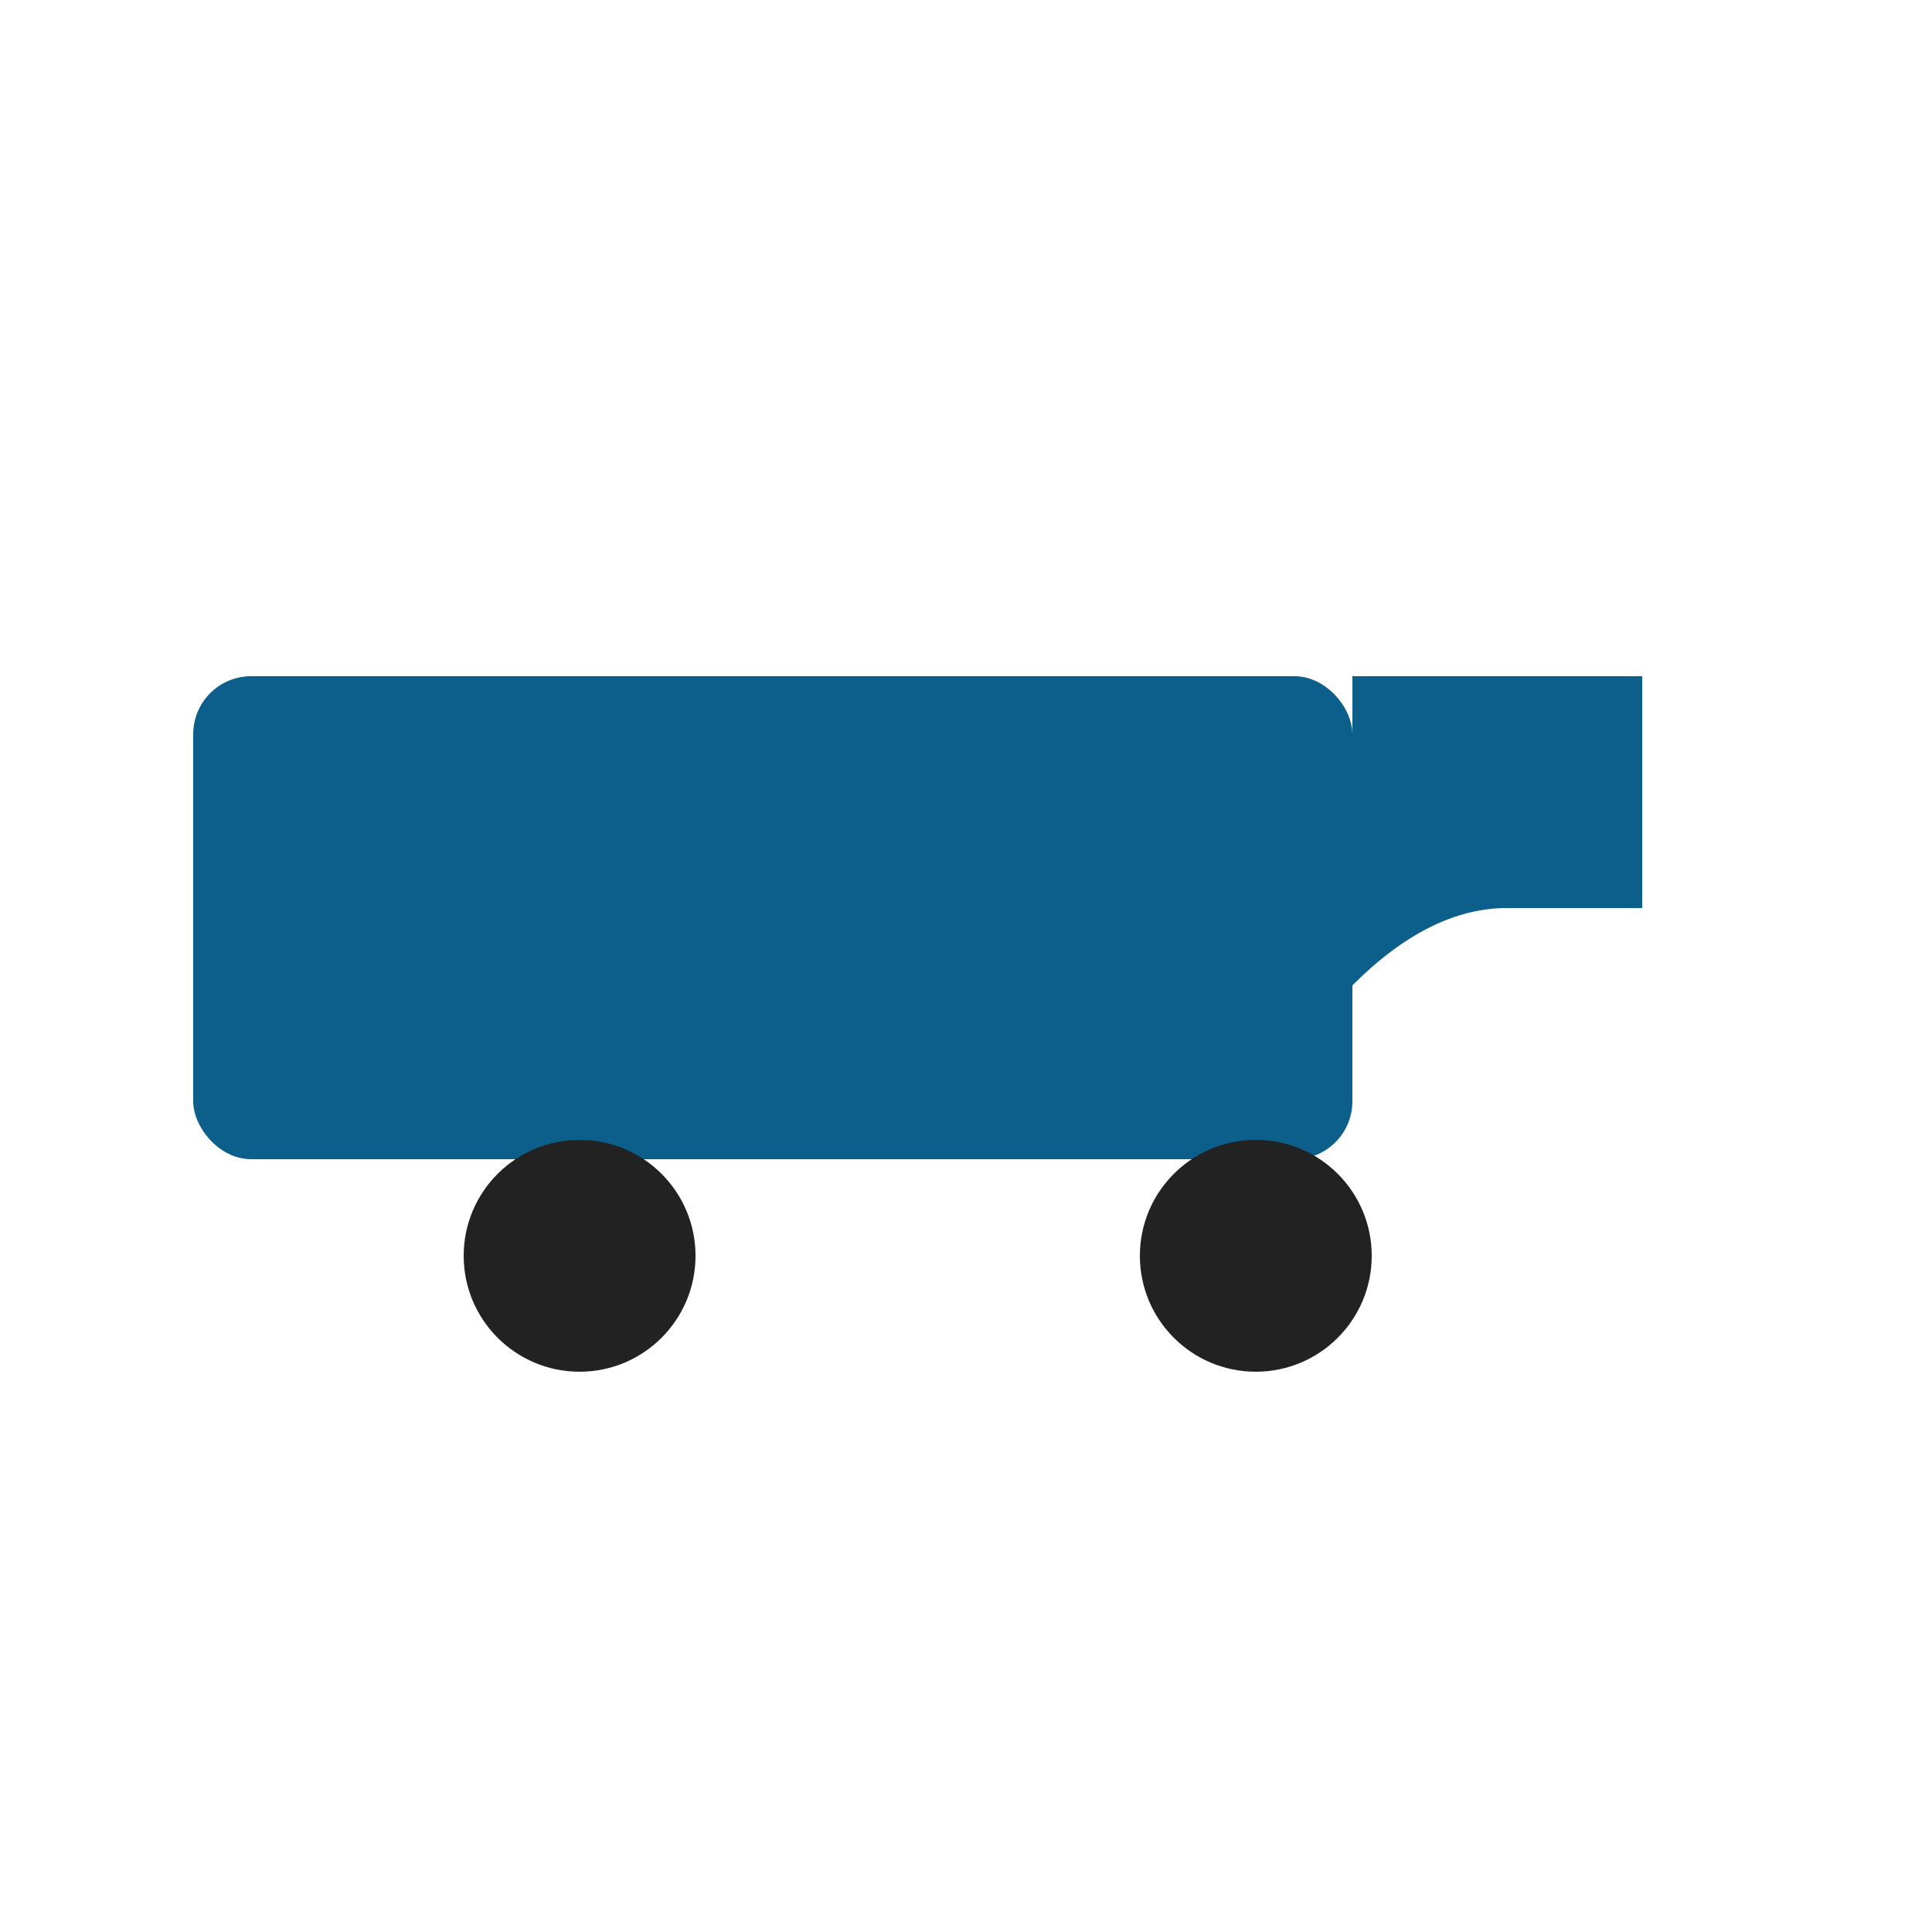
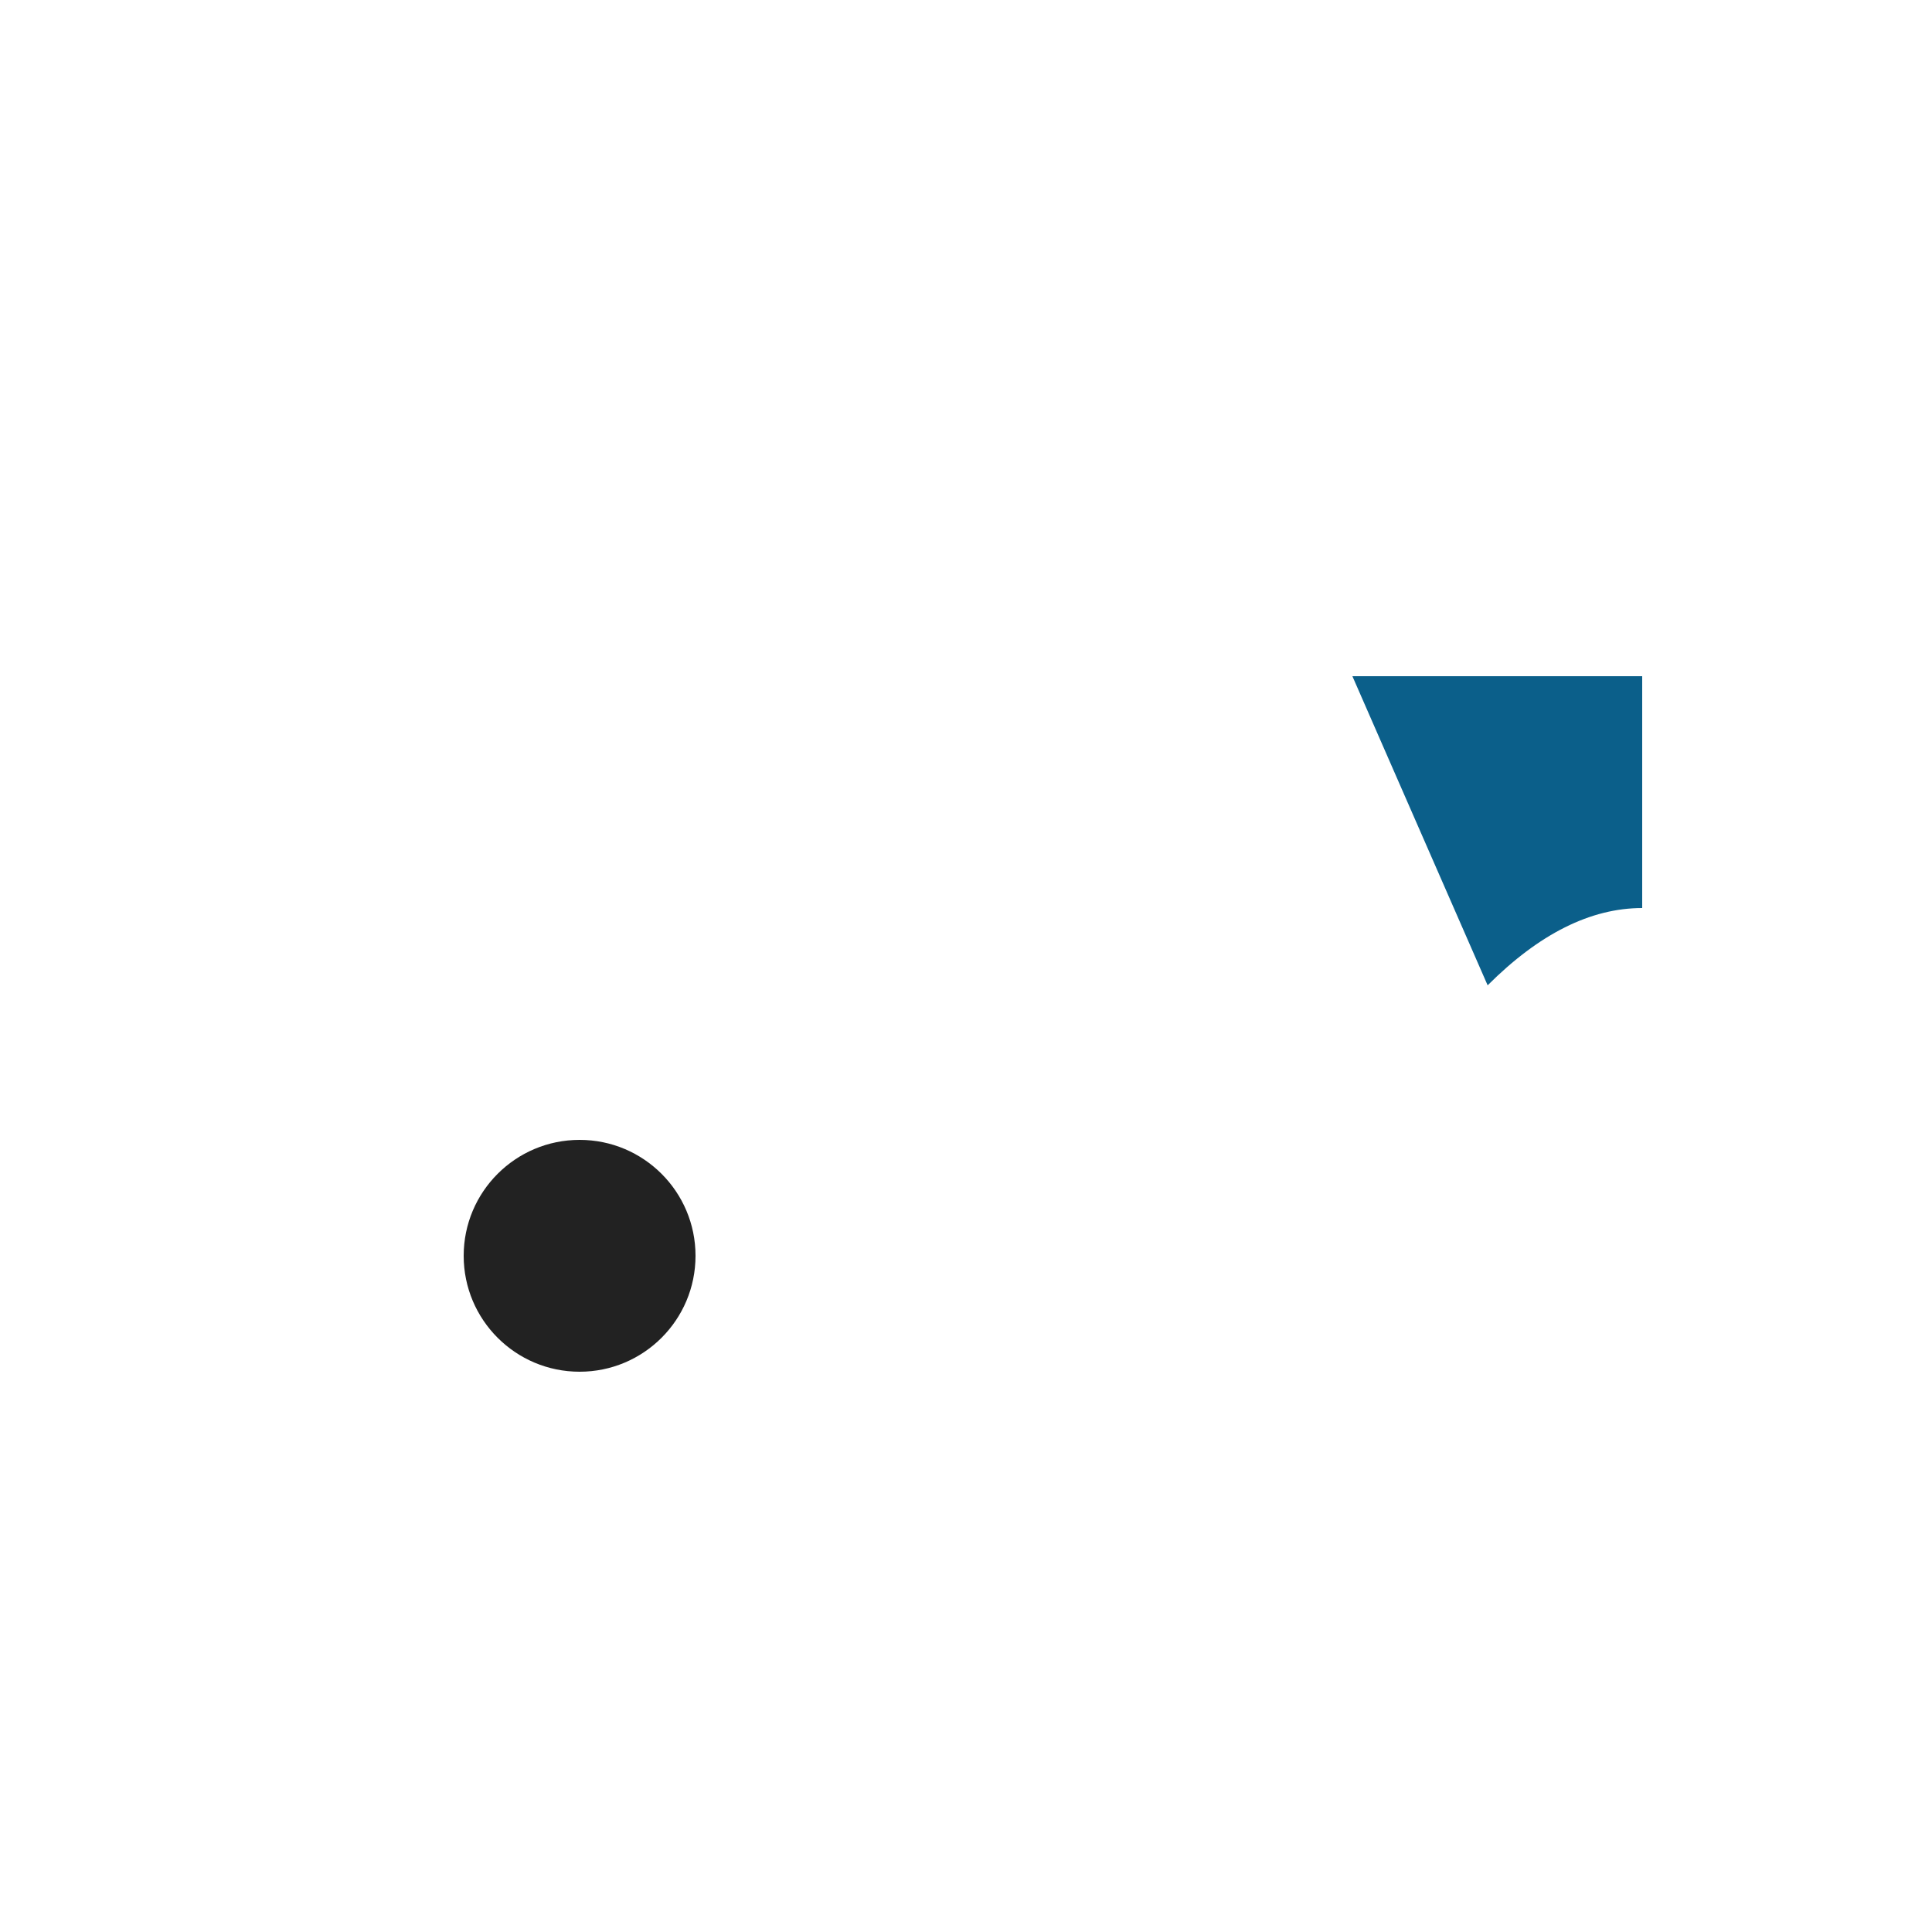
<svg xmlns="http://www.w3.org/2000/svg" width="64" height="64" viewBox="0 0 100 100">
-   <rect x="10" y="35" width="60" height="25" rx="3" fill="#0b5f8a" />
-   <path d="M70 35 h15 v12 h-7 q-4 0 -8 4 z" fill="#0b5f8a" />
+   <path d="M70 35 h15 v12 q-4 0 -8 4 z" fill="#0b5f8a" />
  <circle cx="30" cy="65" r="6" fill="#222" />
-   <circle cx="65" cy="65" r="6" fill="#222" />
</svg>